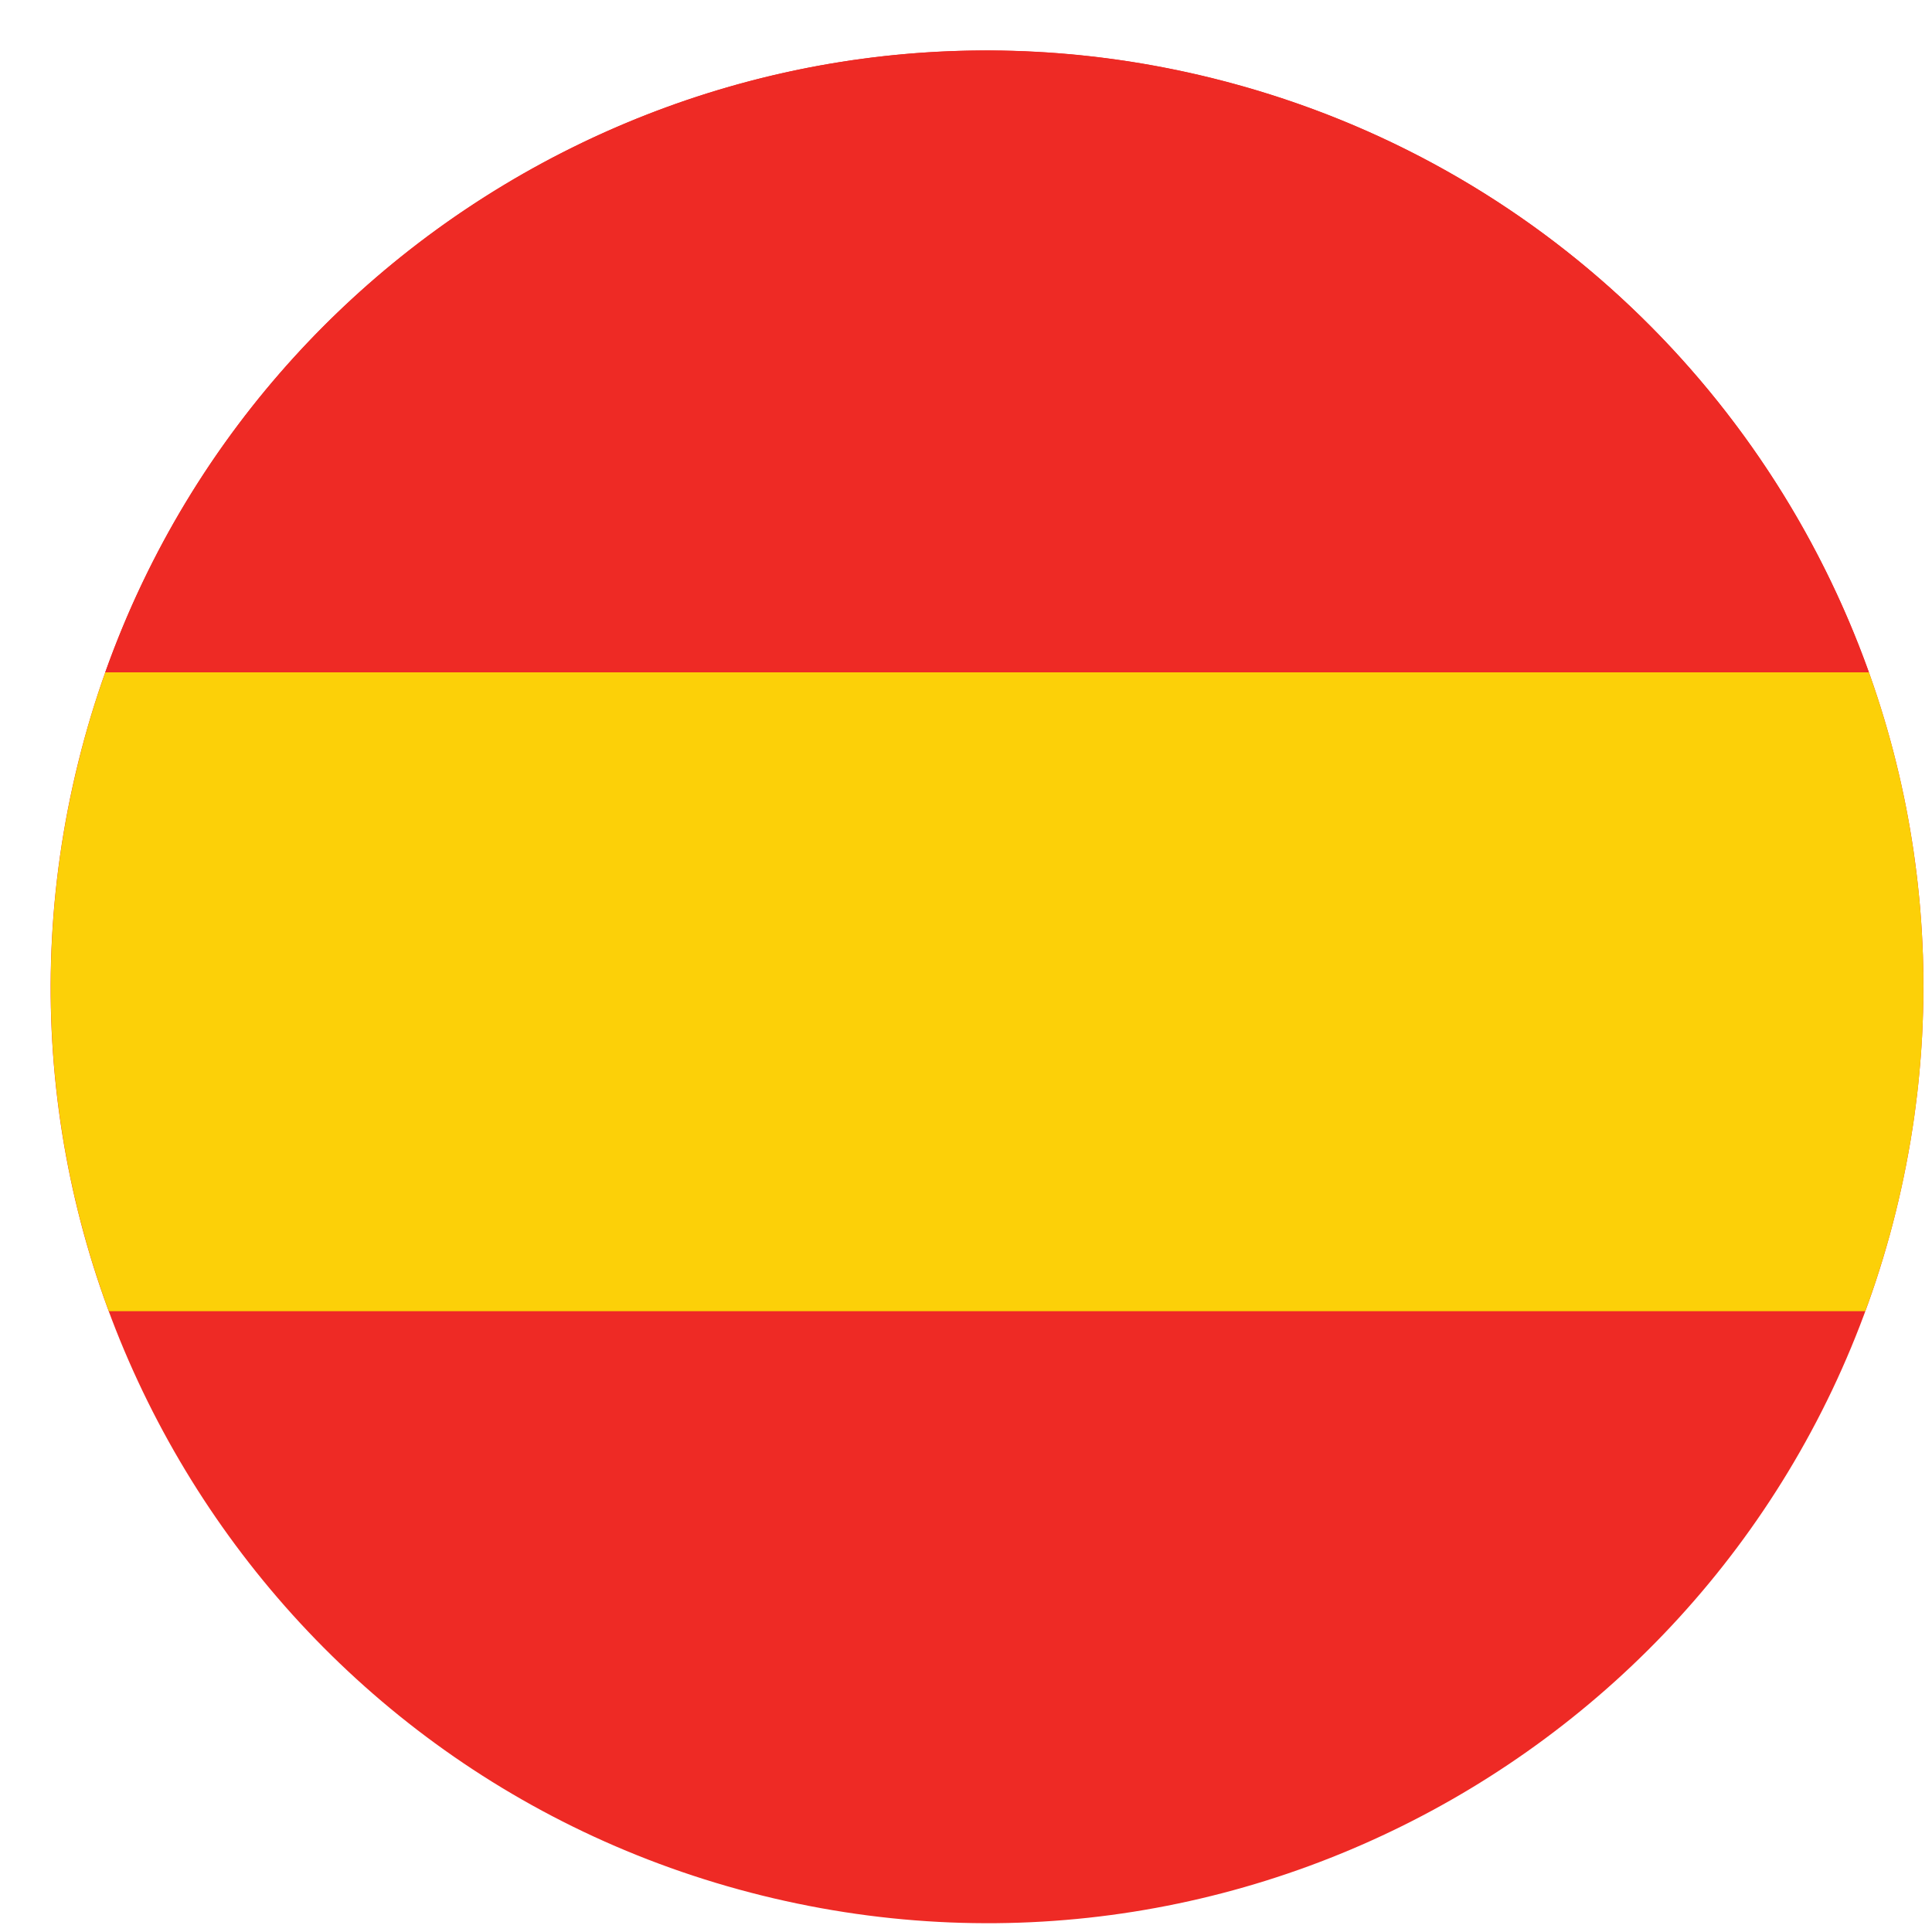
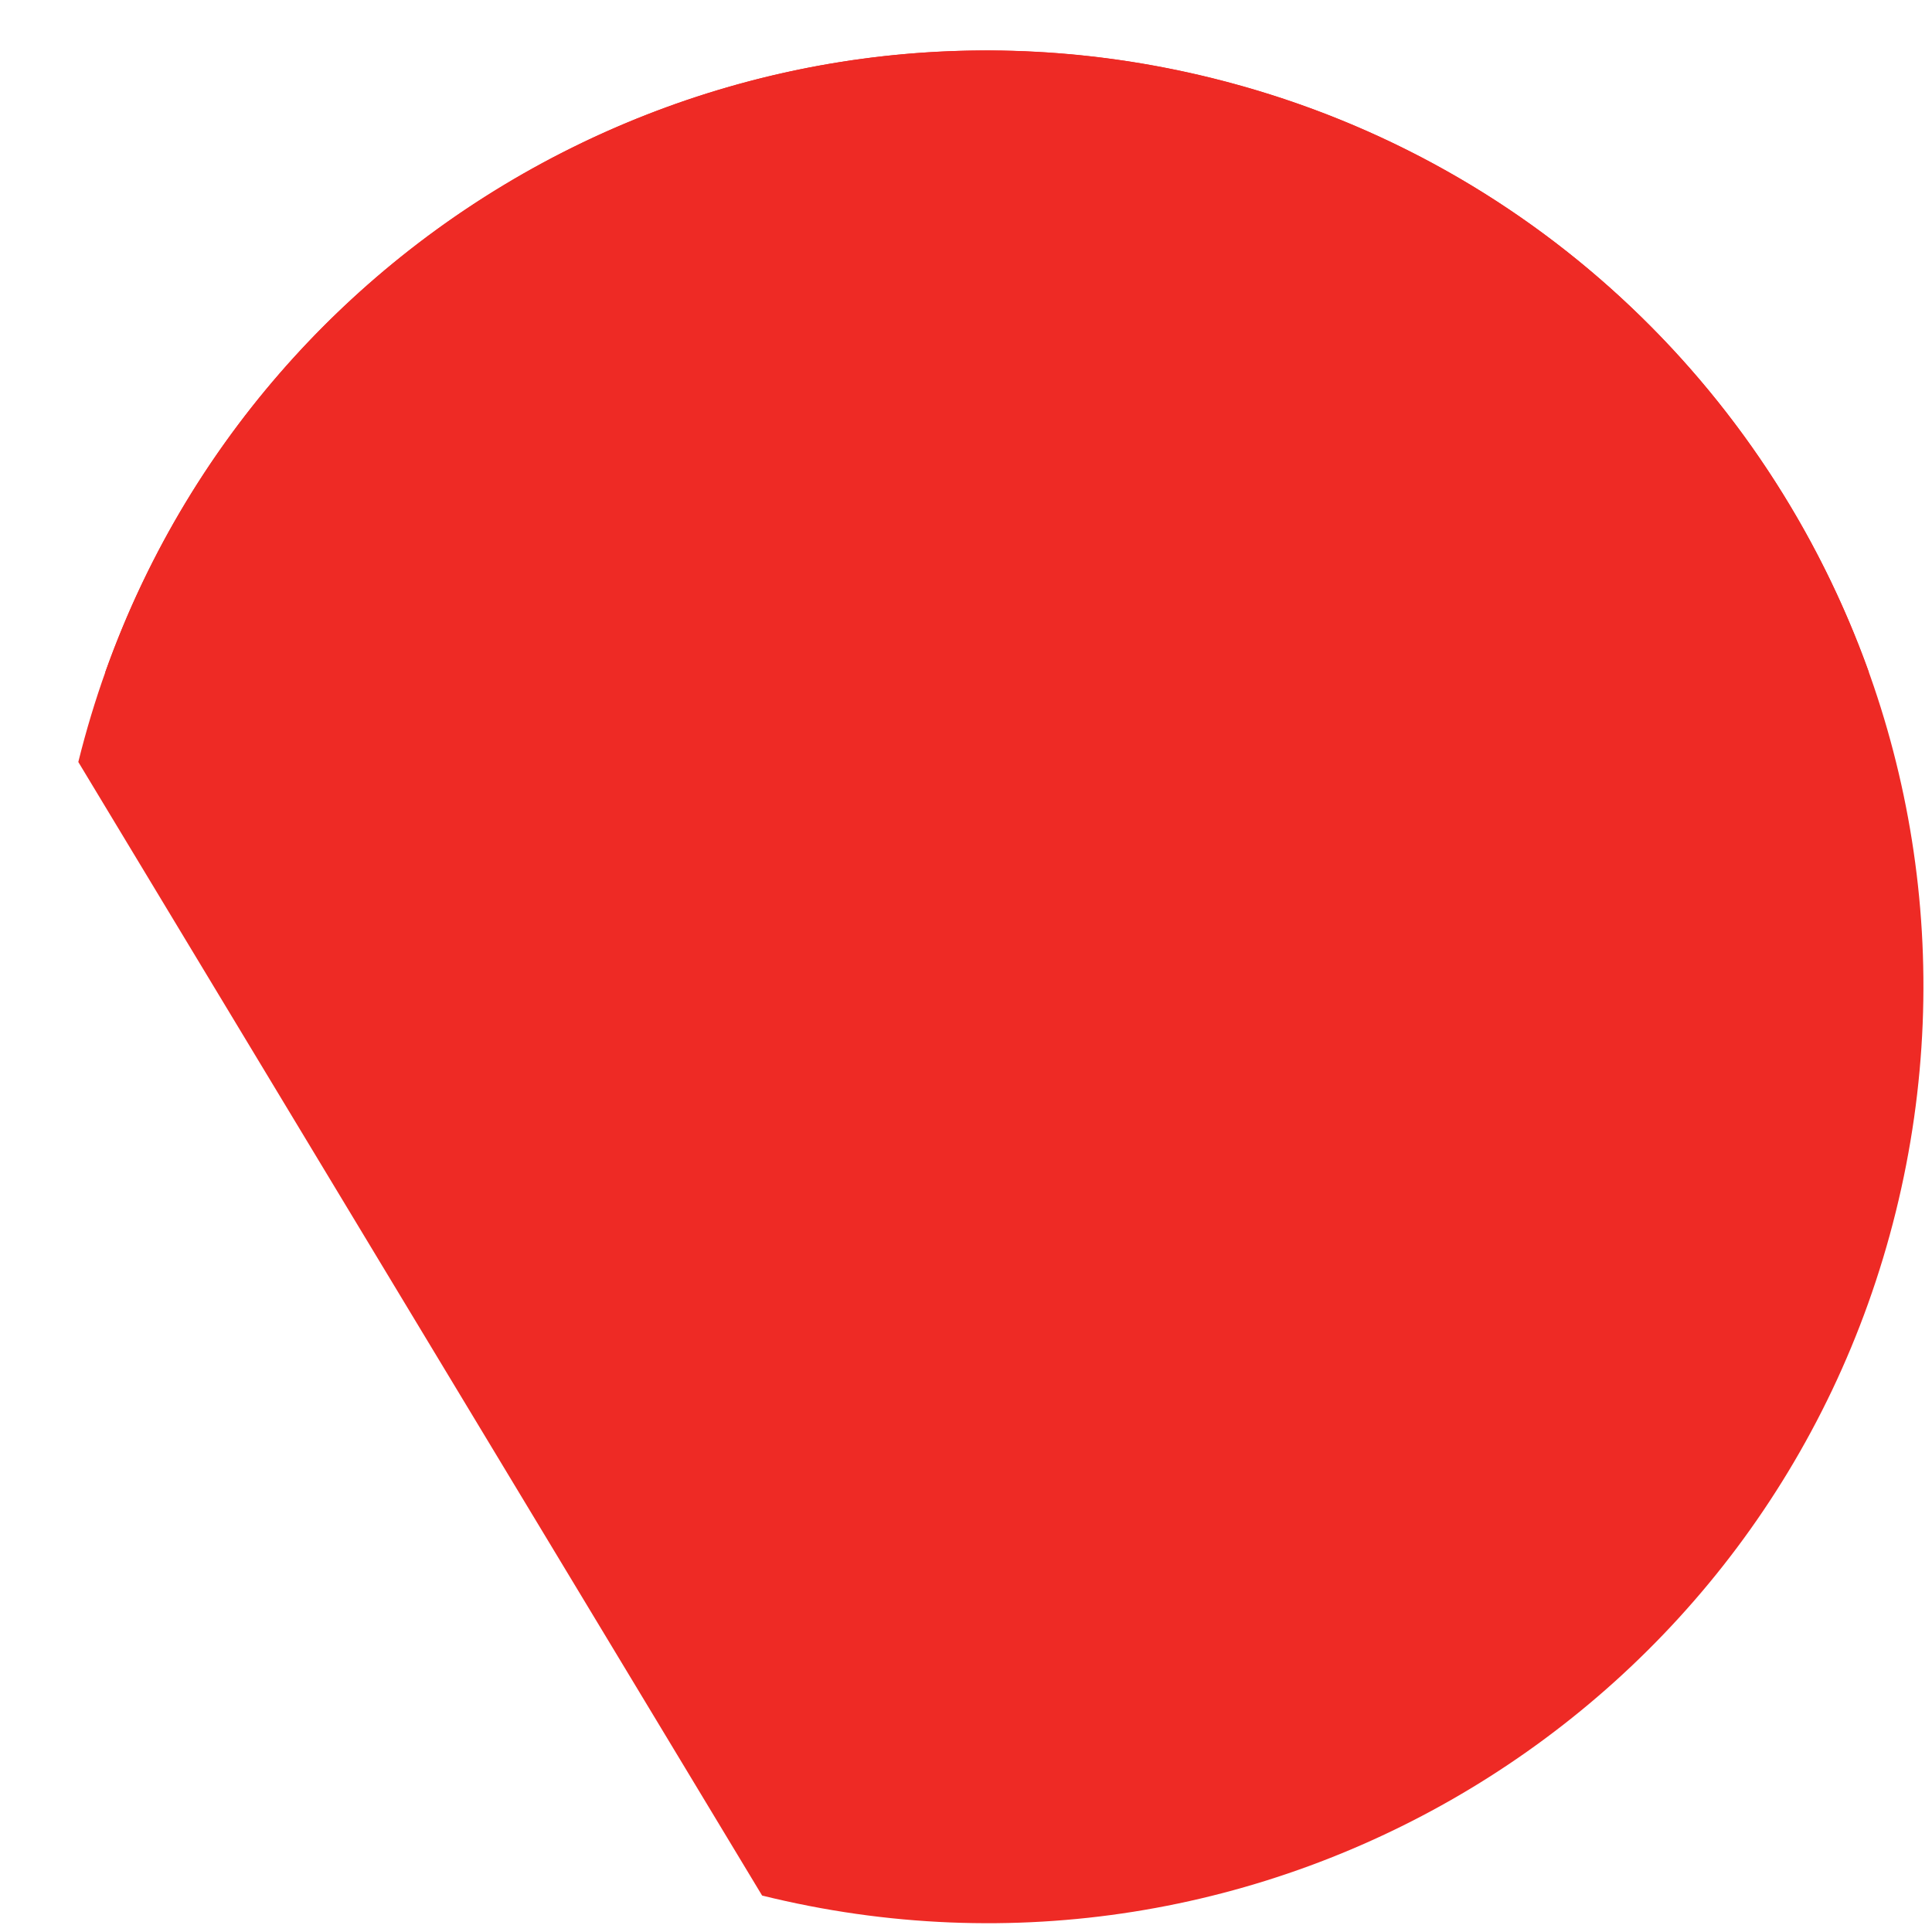
<svg xmlns="http://www.w3.org/2000/svg" width="15" height="15" viewBox="0 0 15 15" fill="none">
-   <path d="M0.608 5.916C1.573 2.018 5.513 -0.358 9.41 0.607C13.307 1.571 15.683 5.511 14.719 9.408C13.755 13.305 9.814 15.682 5.917 14.717C2.021 13.753 -0.357 9.813 0.608 5.916Z" fill="#EE2A25" />
+   <path d="M0.608 5.916C1.573 2.018 5.513 -0.358 9.41 0.607C13.307 1.571 15.683 5.511 14.719 9.408C13.755 13.305 9.814 15.682 5.917 14.717Z" fill="#EE2A25" />
  <path d="M0.817 5.22H14.51C13.718 3.004 11.866 1.214 9.41 0.606C5.751 -0.299 2.053 1.741 0.817 5.22Z" fill="#EE2A25" />
-   <path d="M14.777 9.156C14.78 9.141 14.783 9.125 14.786 9.11C14.792 9.083 14.797 9.056 14.802 9.029C14.805 9.013 14.808 8.997 14.811 8.982C14.816 8.954 14.821 8.926 14.826 8.898C14.829 8.884 14.831 8.87 14.834 8.855C14.839 8.821 14.845 8.786 14.85 8.751C14.851 8.744 14.853 8.737 14.854 8.73C14.86 8.688 14.866 8.646 14.871 8.604C14.873 8.593 14.874 8.582 14.875 8.571C14.879 8.54 14.883 8.509 14.887 8.478C14.888 8.464 14.89 8.449 14.892 8.434C14.895 8.407 14.897 8.379 14.9 8.352C14.902 8.337 14.903 8.321 14.904 8.306C14.907 8.278 14.909 8.25 14.911 8.222C14.912 8.208 14.914 8.194 14.915 8.18C14.917 8.148 14.919 8.116 14.921 8.084C14.921 8.074 14.922 8.065 14.923 8.055C14.925 8.013 14.927 7.971 14.928 7.929C14.929 7.922 14.929 7.915 14.929 7.909C14.93 7.874 14.931 7.839 14.932 7.804C14.932 7.791 14.932 7.778 14.933 7.765C14.933 7.736 14.933 7.708 14.933 7.679C14.934 7.665 14.933 7.65 14.933 7.636C14.933 7.608 14.933 7.58 14.933 7.552C14.932 7.538 14.932 7.524 14.932 7.51C14.931 7.48 14.931 7.449 14.93 7.418C14.929 7.408 14.929 7.397 14.928 7.386C14.925 7.303 14.921 7.22 14.915 7.138C14.914 7.127 14.913 7.116 14.912 7.105C14.91 7.075 14.908 7.045 14.905 7.014C14.903 7.001 14.902 6.988 14.901 6.975C14.898 6.946 14.896 6.918 14.892 6.889C14.891 6.876 14.89 6.863 14.888 6.85C14.885 6.82 14.881 6.79 14.877 6.76C14.876 6.749 14.875 6.739 14.873 6.728C14.863 6.646 14.851 6.564 14.837 6.482C14.836 6.475 14.835 6.467 14.833 6.46C14.828 6.427 14.822 6.394 14.816 6.361C14.814 6.35 14.812 6.338 14.81 6.327C14.804 6.298 14.799 6.268 14.793 6.239C14.79 6.227 14.788 6.215 14.786 6.204C14.779 6.174 14.773 6.144 14.766 6.113C14.764 6.103 14.762 6.093 14.76 6.083C14.752 6.046 14.743 6.01 14.734 5.973L14.732 5.965C14.723 5.926 14.713 5.888 14.704 5.85H14.704C14.649 5.637 14.584 5.427 14.51 5.22H0.818C0.737 5.446 0.667 5.678 0.609 5.916C0.367 6.891 0.335 7.869 0.484 8.802C0.485 8.807 0.485 8.811 0.486 8.815C0.491 8.849 0.497 8.883 0.503 8.917C0.504 8.924 0.506 8.931 0.507 8.939C0.513 8.97 0.519 9.002 0.525 9.034C0.526 9.043 0.528 9.053 0.53 9.062C0.536 9.092 0.542 9.122 0.548 9.152C0.551 9.163 0.553 9.174 0.556 9.186C0.562 9.214 0.568 9.242 0.574 9.27C0.577 9.283 0.58 9.297 0.584 9.31C0.59 9.336 0.596 9.363 0.602 9.389C0.607 9.409 0.612 9.429 0.617 9.449C0.625 9.479 0.633 9.508 0.641 9.538C0.649 9.568 0.657 9.597 0.665 9.626C0.668 9.639 0.672 9.652 0.676 9.665C0.684 9.692 0.692 9.72 0.7 9.748C0.704 9.761 0.708 9.774 0.712 9.787C0.721 9.814 0.729 9.842 0.738 9.869C0.742 9.882 0.746 9.894 0.75 9.907C0.759 9.935 0.768 9.962 0.778 9.99C0.782 10.002 0.786 10.014 0.79 10.027C0.8 10.054 0.81 10.082 0.819 10.11C0.822 10.116 0.824 10.123 0.826 10.129H0.826C0.833 10.146 0.839 10.163 0.845 10.18H14.482C14.488 10.163 14.494 10.146 14.5 10.129H14.501C14.516 10.086 14.531 10.043 14.545 10.001C14.547 9.996 14.548 9.992 14.55 9.988C14.569 9.932 14.587 9.875 14.604 9.819C14.607 9.811 14.61 9.803 14.612 9.795C14.628 9.742 14.644 9.688 14.659 9.635C14.662 9.623 14.665 9.612 14.669 9.601C14.686 9.537 14.703 9.473 14.719 9.408C14.73 9.366 14.739 9.324 14.749 9.282C14.752 9.269 14.755 9.256 14.758 9.242C14.764 9.213 14.771 9.185 14.777 9.156Z" fill="#FCD008" />
</svg>